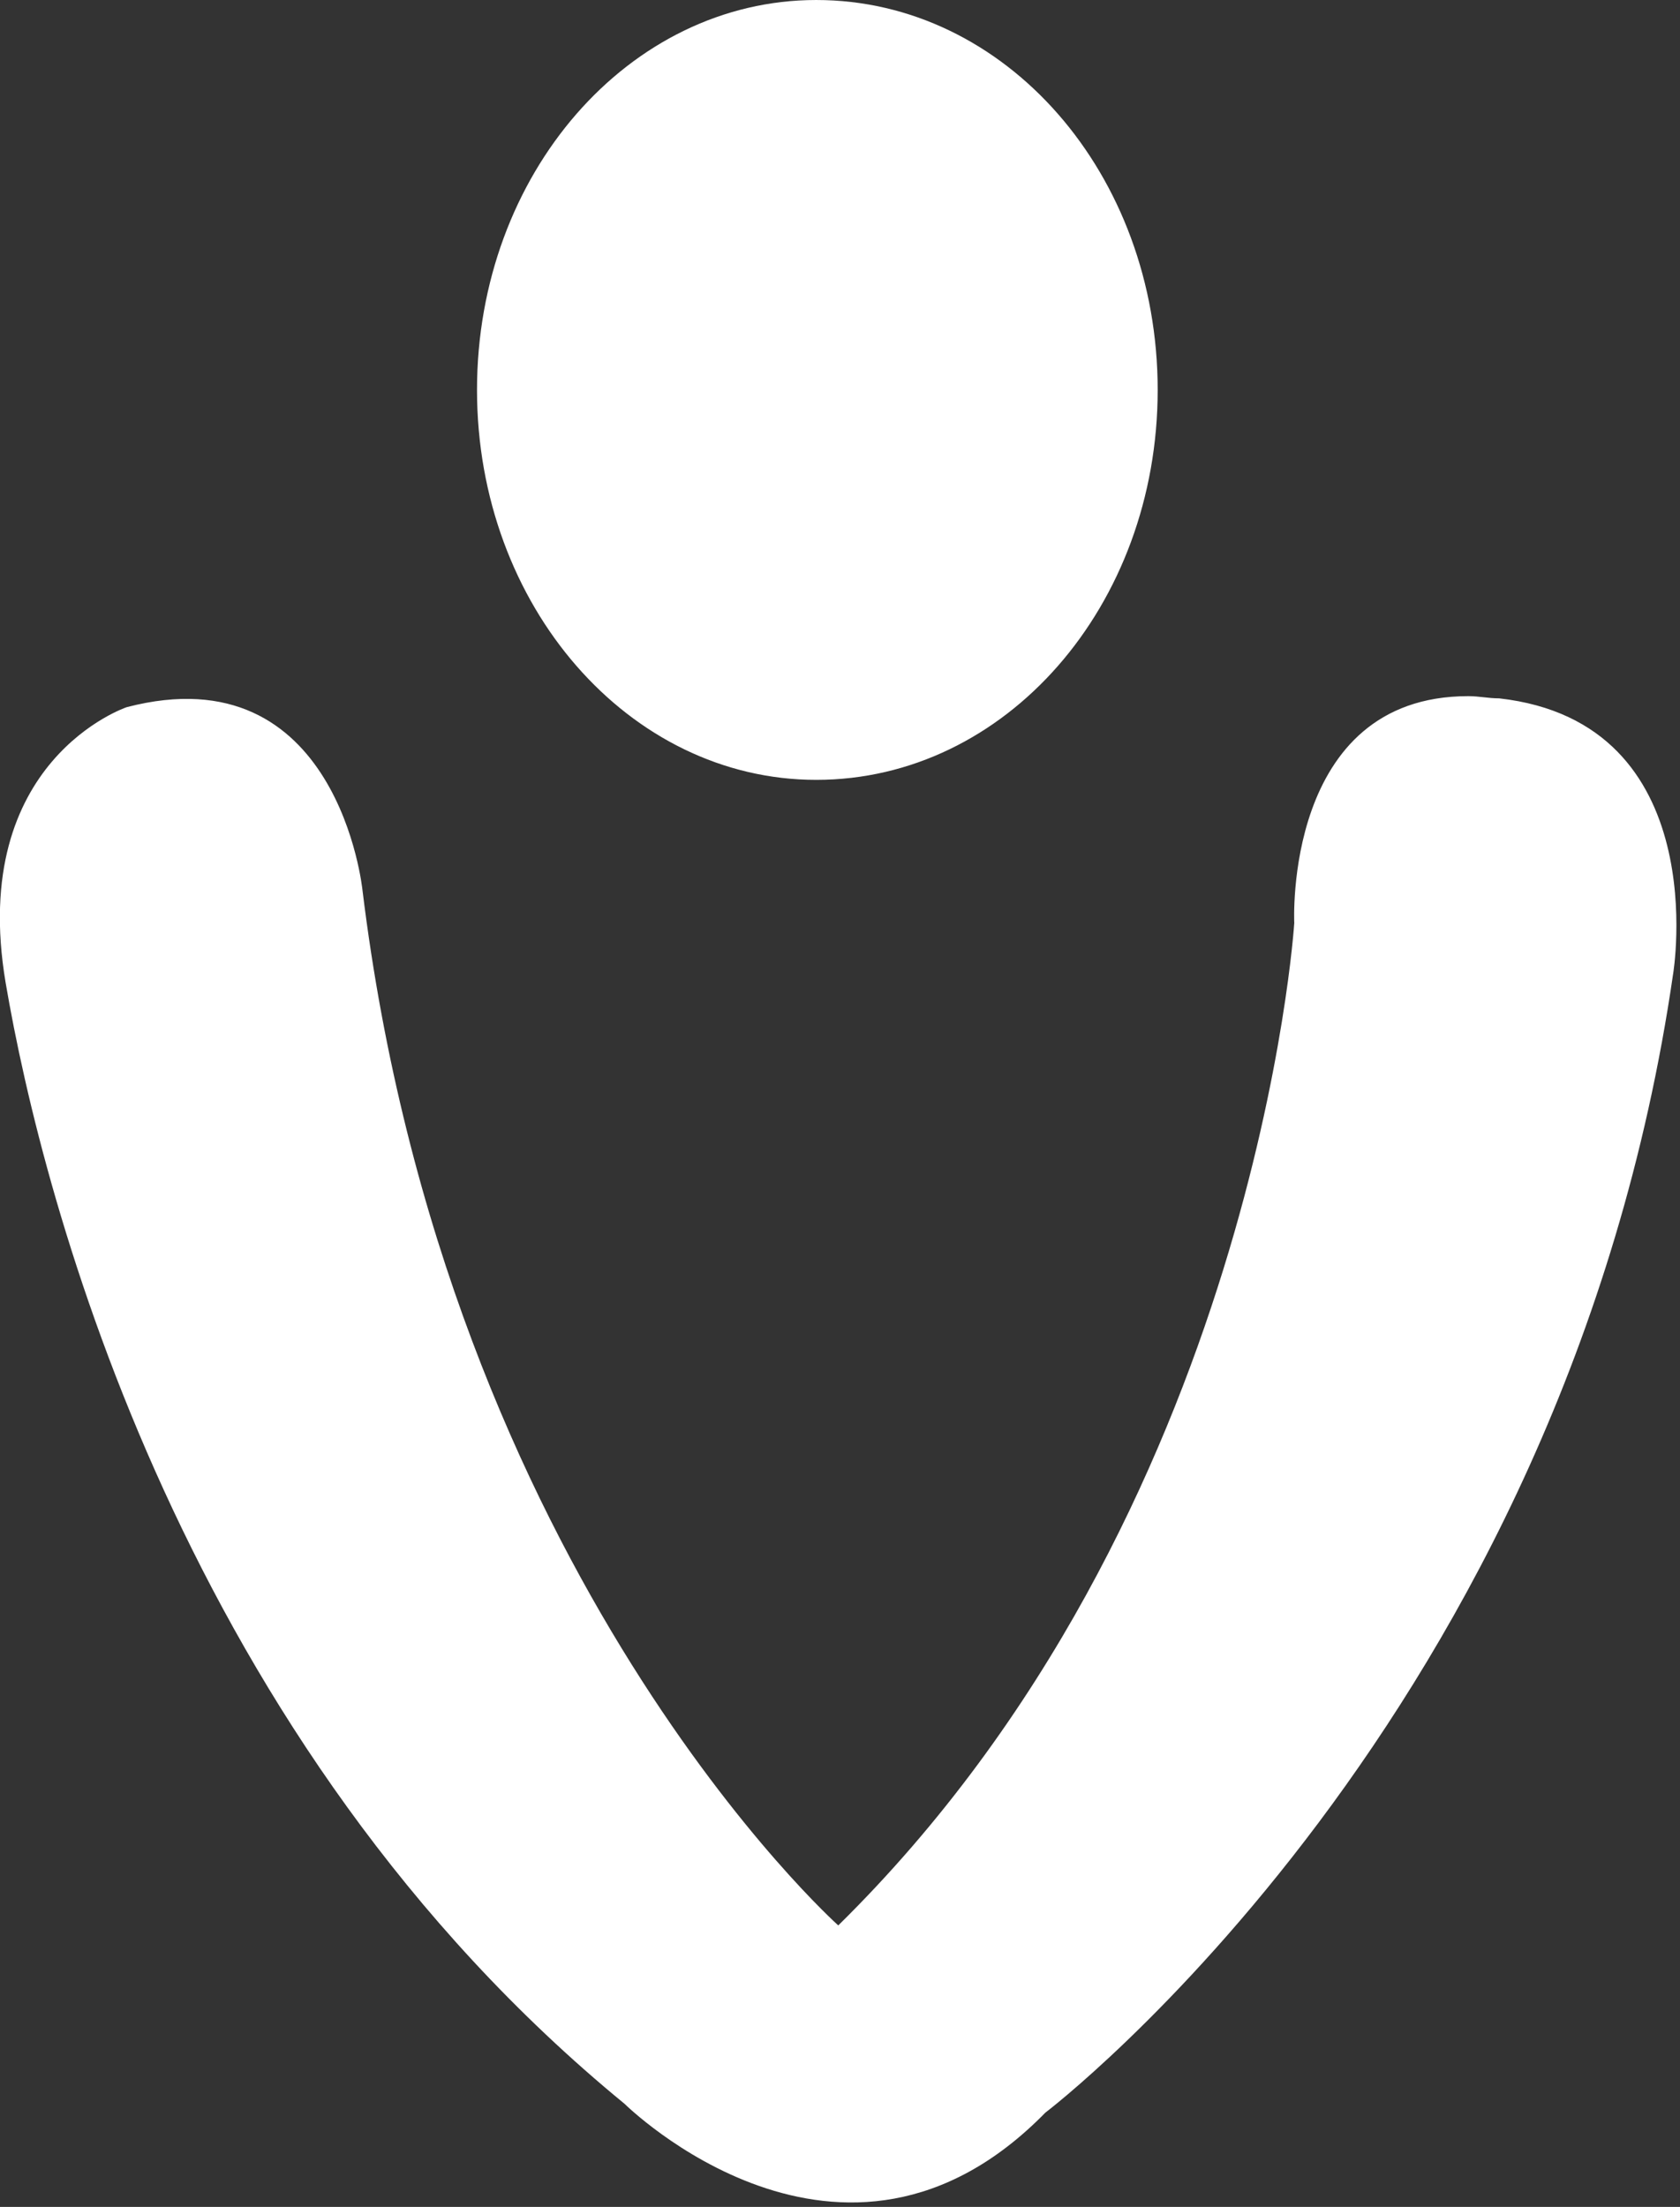
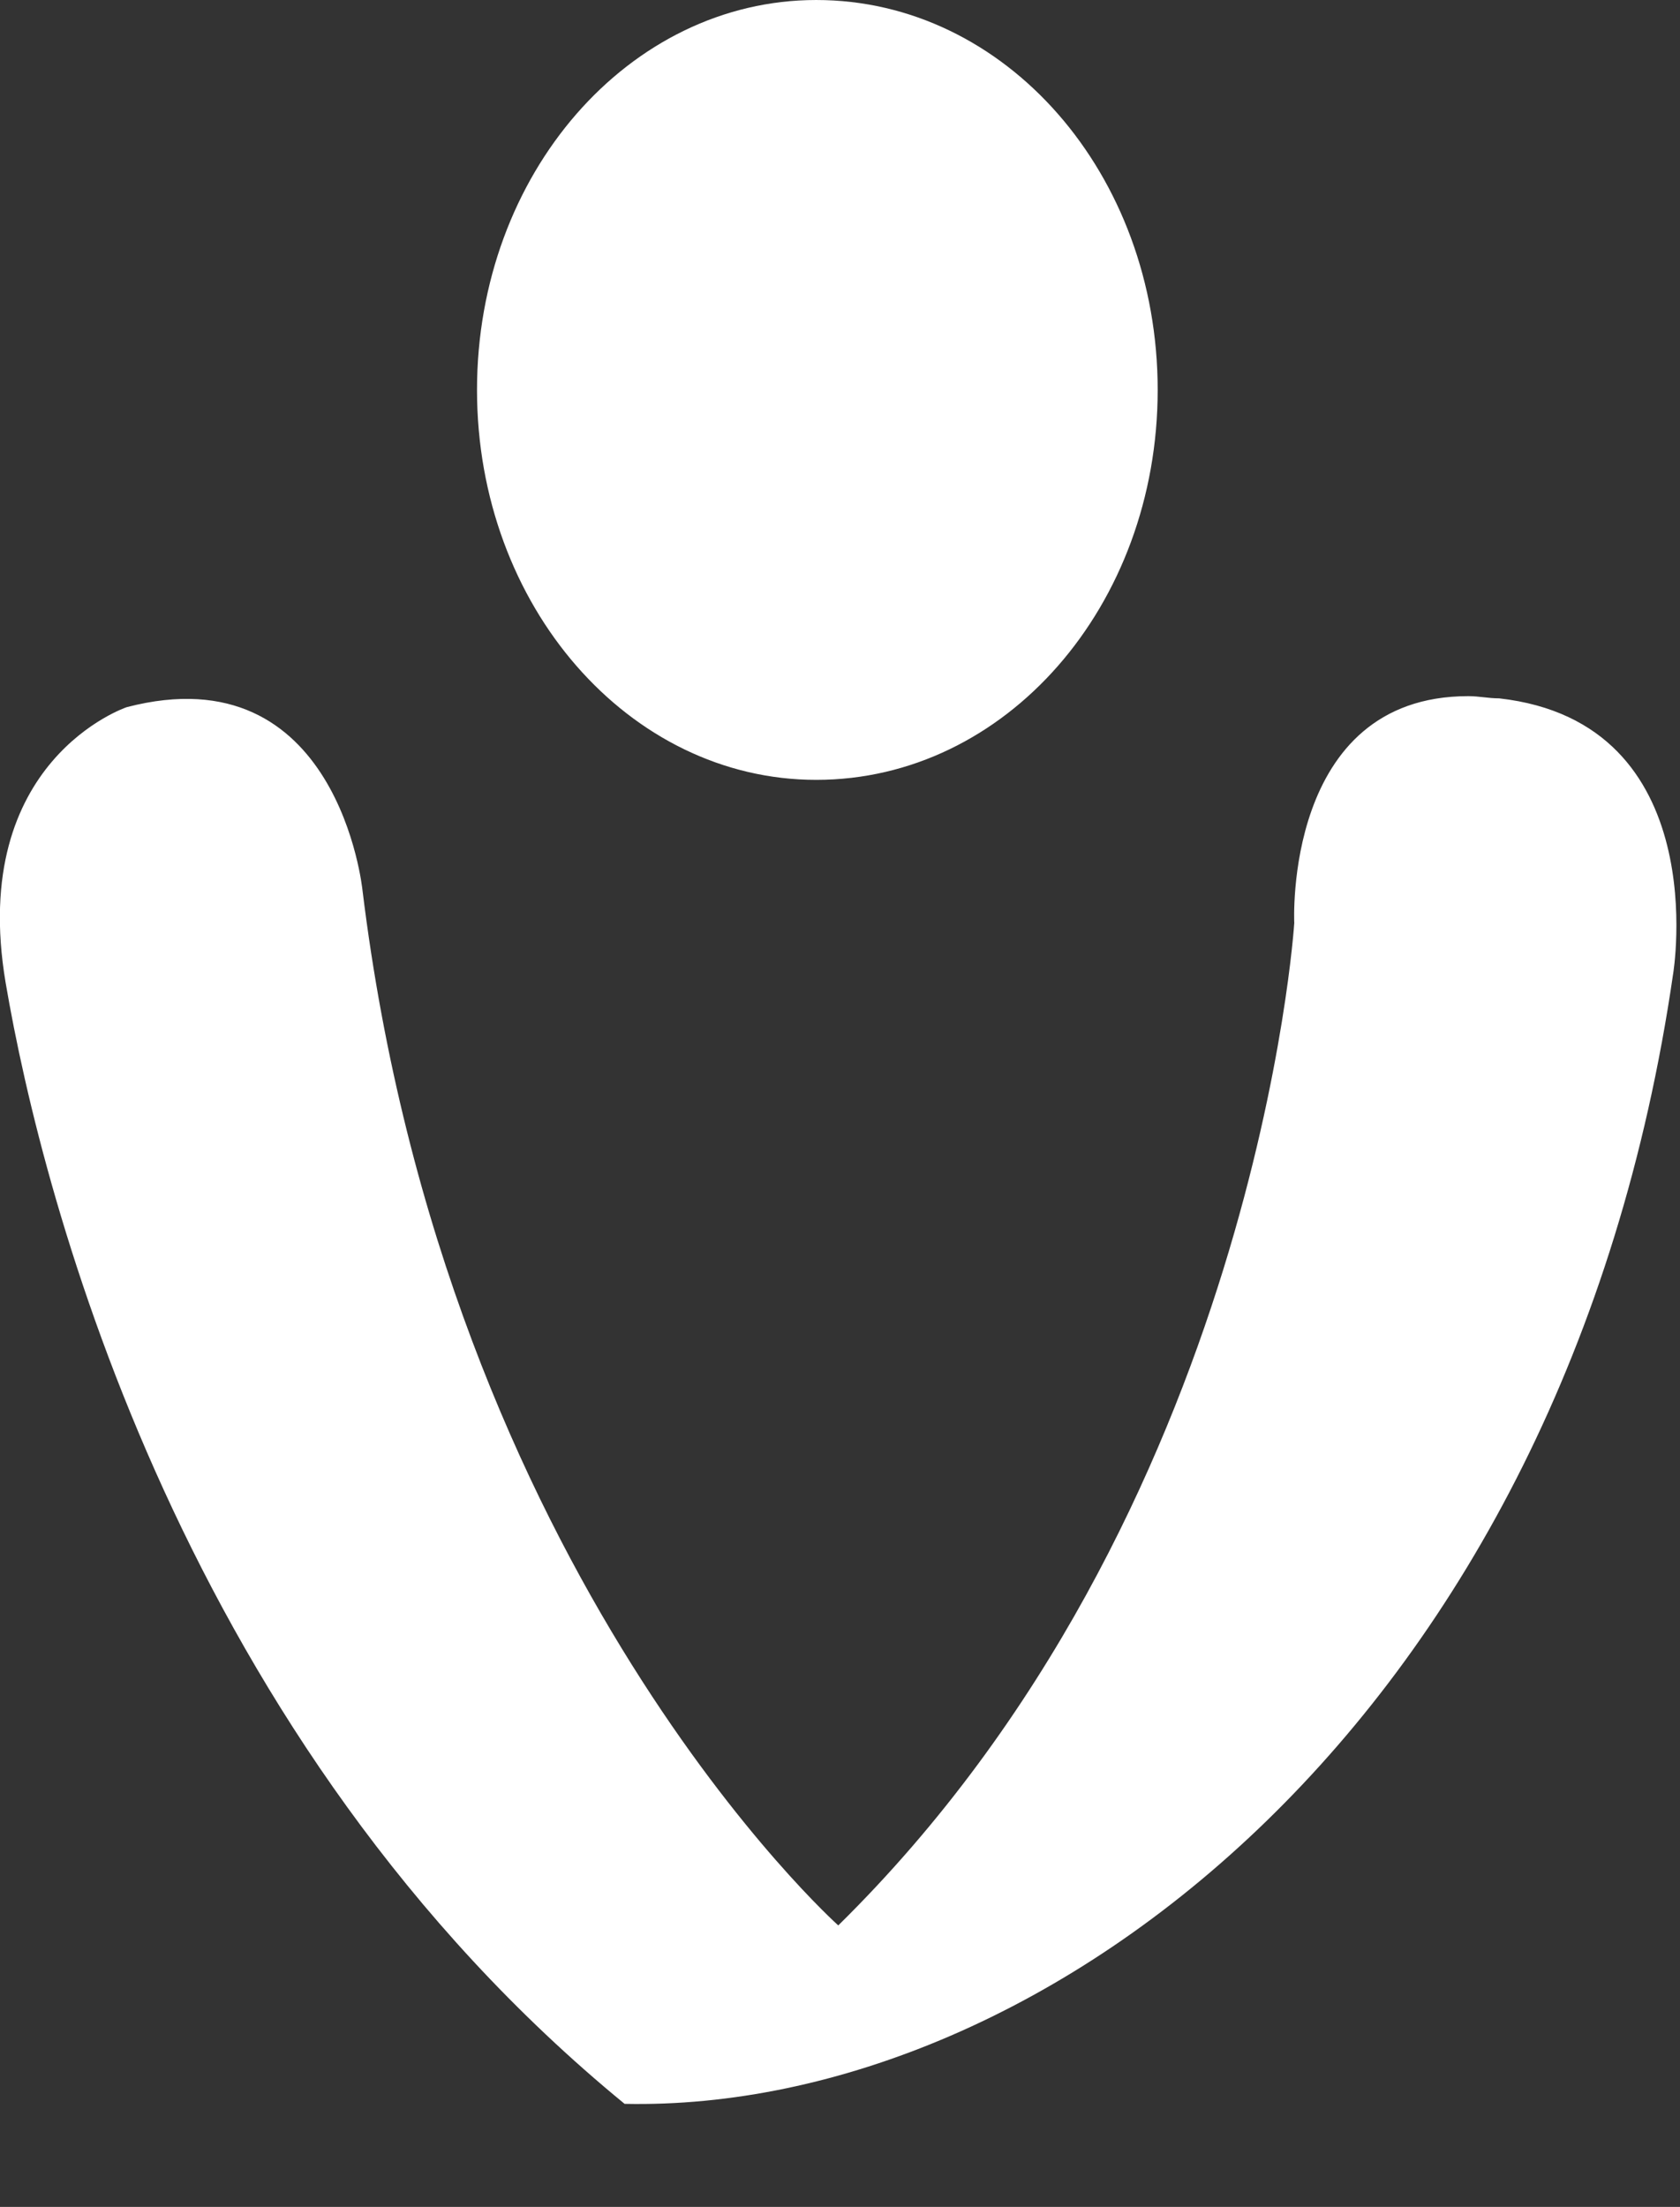
<svg xmlns="http://www.w3.org/2000/svg" width="100%" height="100%" viewBox="0 0 354 465" version="1.1" xml:space="preserve" style="fill-rule:evenodd;clip-rule:evenodd;stroke-linejoin:round;stroke-miterlimit:2;">
  <rect x="0" y="0" width="354" height="465" fill="#333333" stroke="none" />
  <g transform="matrix(1,0,0,1,-1119.24,-103.233)">
    <g transform="matrix(1,0,0,1,487.653,-462.685)">
      <g transform="matrix(0,464.168,464.168,0,809.615,565.919)">
-         <path d="M0.177,-0.167C0.275,-0.167 0.354,-0.098 0.354,-0.013C0.354,0.073 0.275,0.142 0.177,0.142C0.079,0.142 0,0.073 0,-0.013C0,-0.098 0.079,-0.167 0.177,-0.167ZM0.419,0.204C0.419,0.204 0.687,0.187 0.874,-0.003C0.874,-0.003 0.715,-0.181 0.404,-0.219C0.404,-0.219 0.296,-0.23 0.321,-0.326C0.321,-0.326 0.345,-0.398 0.446,-0.381C0.546,-0.364 0.791,-0.3 0.955,-0.1C0.955,-0.1 1.053,-0.001 0.959,0.091C0.959,0.091 0.78,0.327 0.442,0.376C0.442,0.376 0.328,0.395 0.317,0.297C0.317,0.292 0.316,0.288 0.316,0.283C0.316,0.199 0.419,0.204 0.419,0.204Z" style="fill:white;fill-rule:nonzero;" />
+         <path d="M0.177,-0.167C0.275,-0.167 0.354,-0.098 0.354,-0.013C0.354,0.073 0.275,0.142 0.177,0.142C0.079,0.142 0,0.073 0,-0.013C0,-0.098 0.079,-0.167 0.177,-0.167ZM0.419,0.204C0.419,0.204 0.687,0.187 0.874,-0.003C0.874,-0.003 0.715,-0.181 0.404,-0.219C0.404,-0.219 0.296,-0.23 0.321,-0.326C0.321,-0.326 0.345,-0.398 0.446,-0.381C0.546,-0.364 0.791,-0.3 0.955,-0.1C0.959,0.091 0.78,0.327 0.442,0.376C0.442,0.376 0.328,0.395 0.317,0.297C0.317,0.292 0.316,0.288 0.316,0.283C0.316,0.199 0.419,0.204 0.419,0.204Z" style="fill:white;fill-rule:nonzero;" />
      </g>
    </g>
  </g>
</svg>